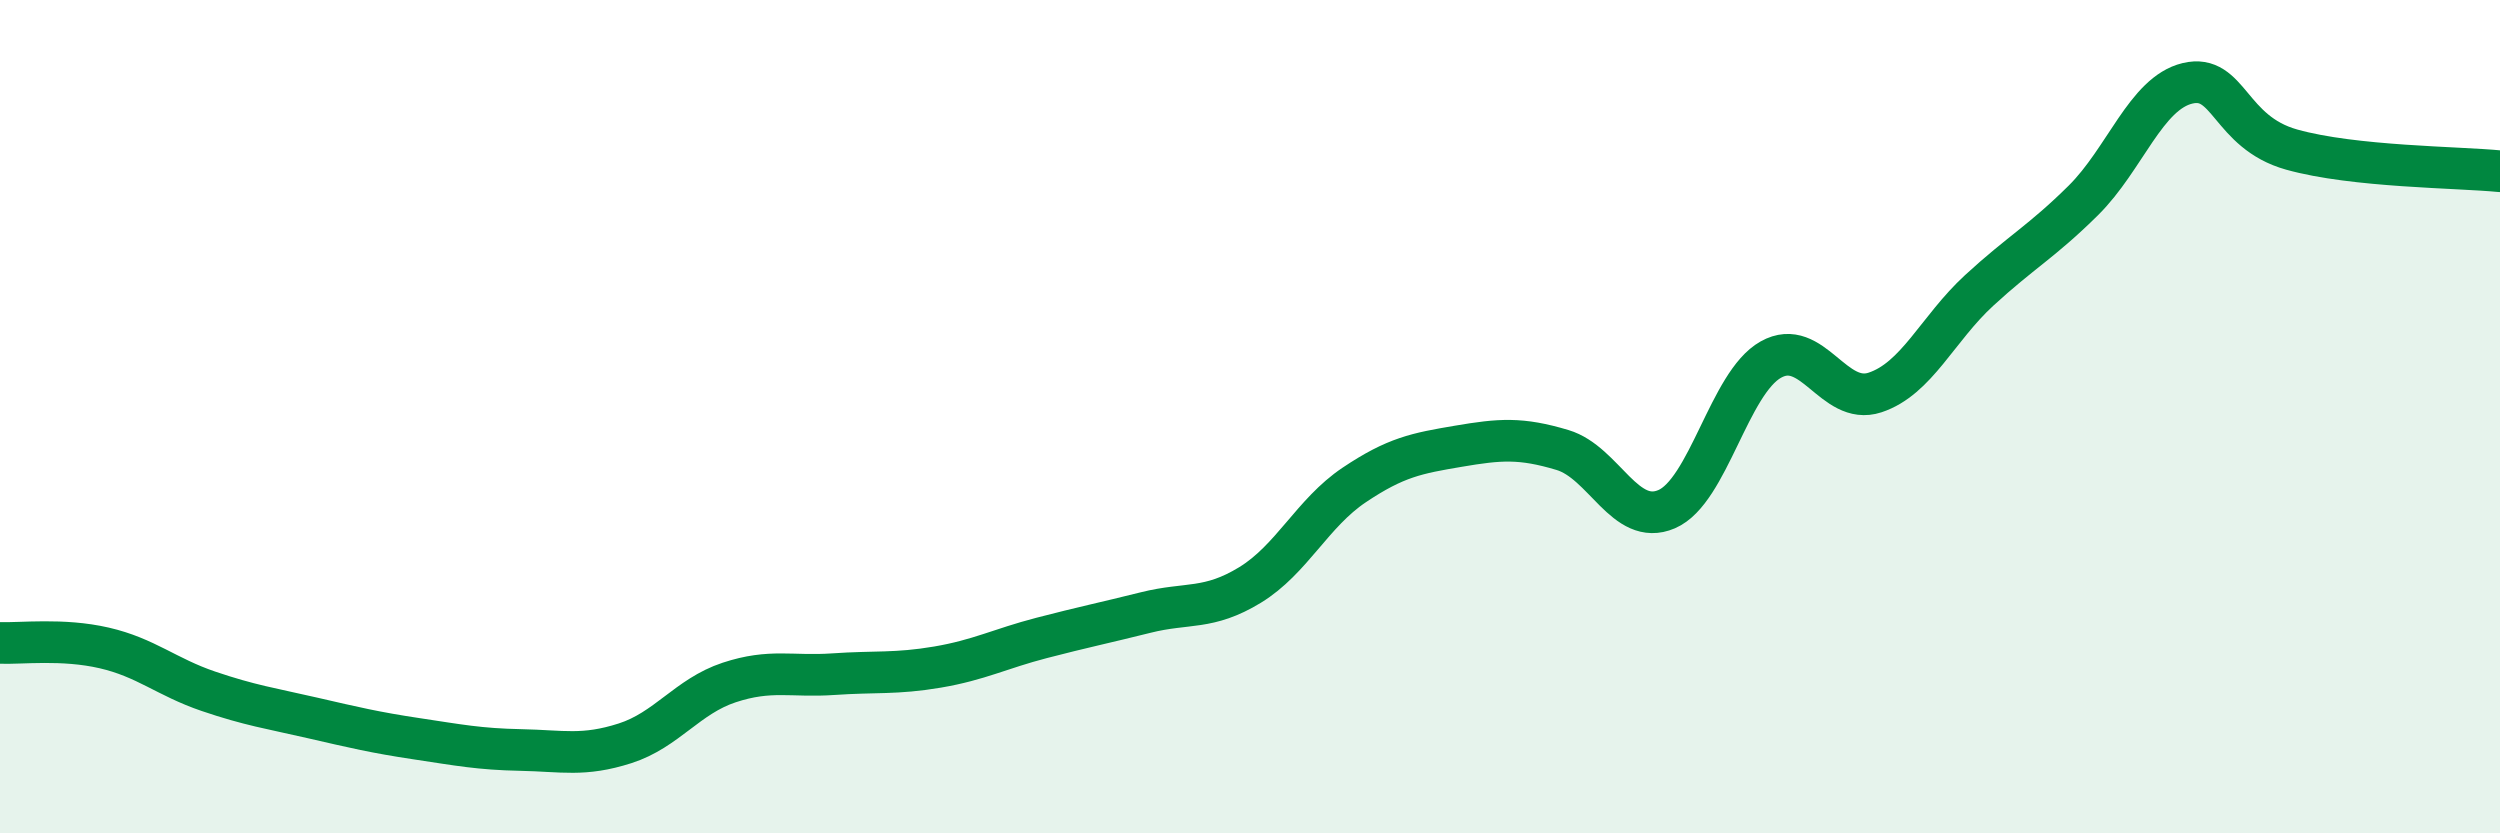
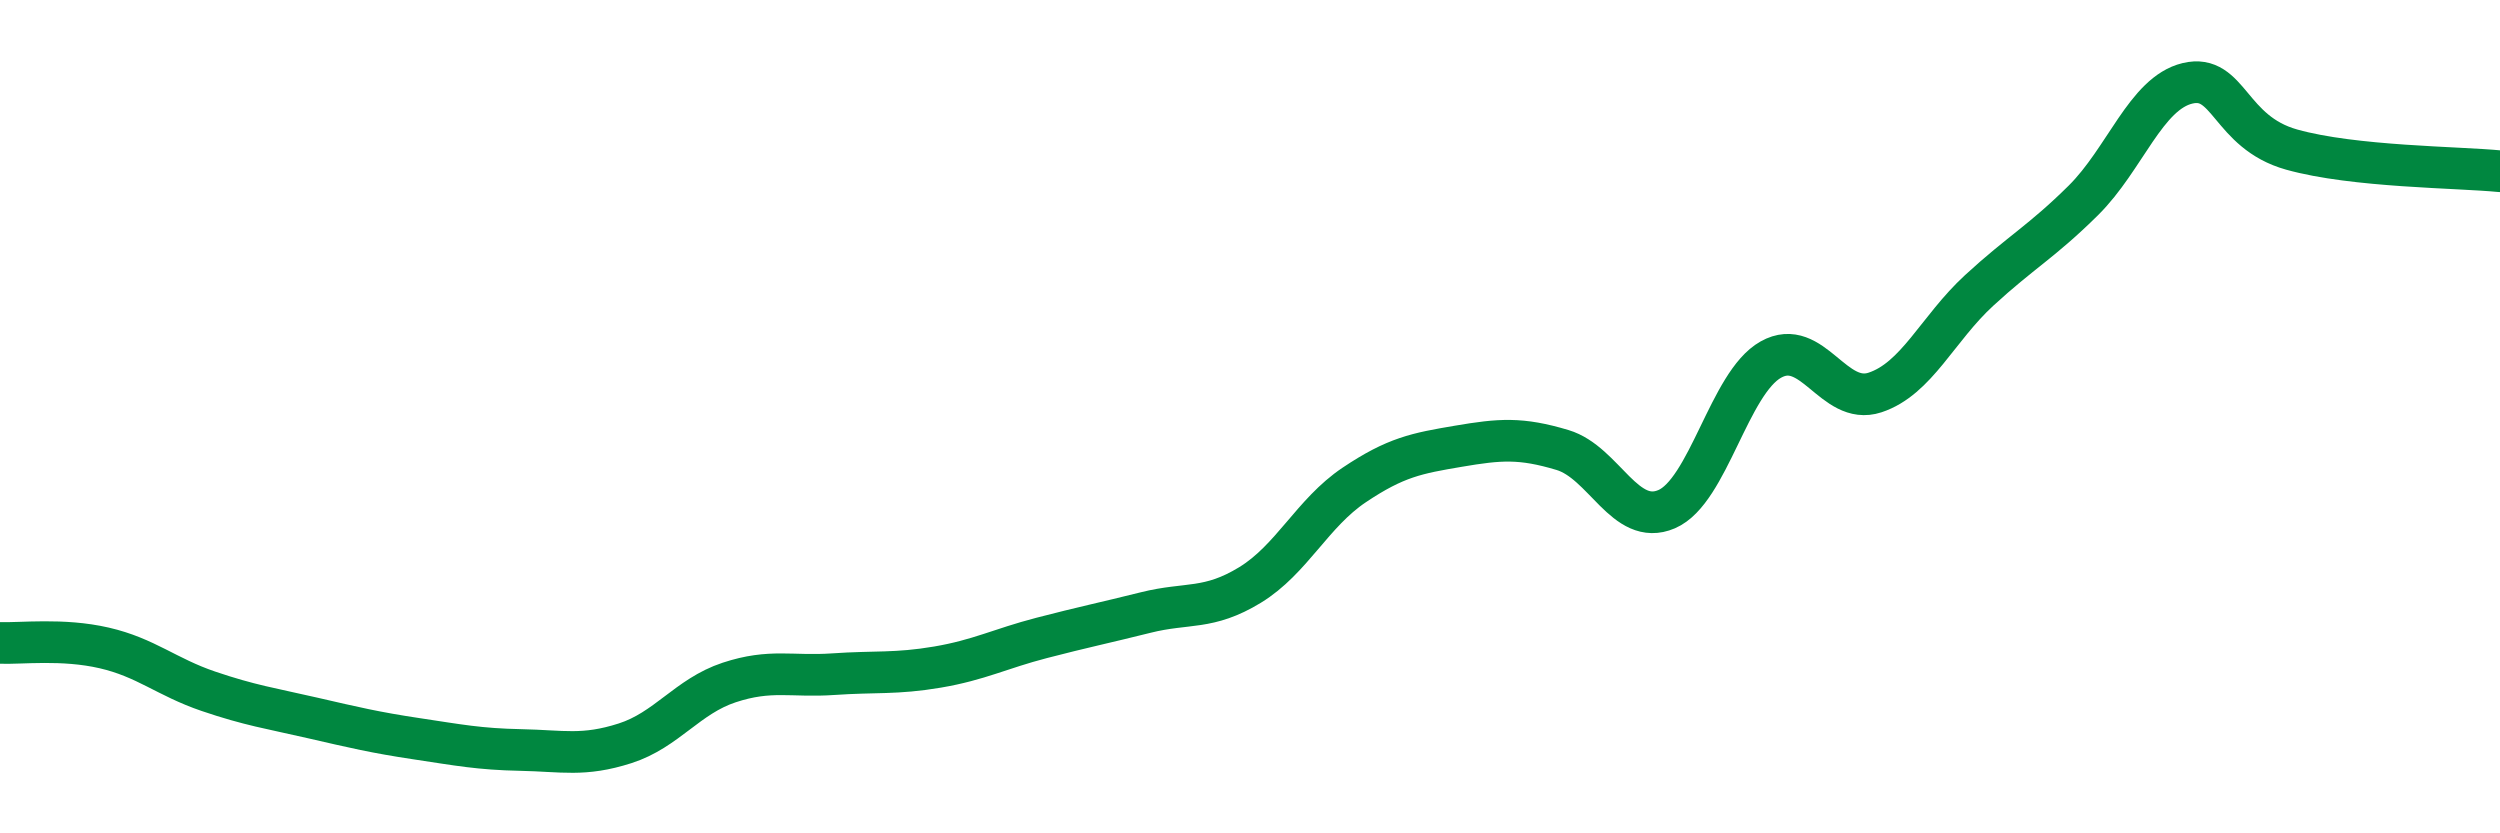
<svg xmlns="http://www.w3.org/2000/svg" width="60" height="20" viewBox="0 0 60 20">
-   <path d="M 0,15.43 C 0.5,15.45 1.5,15.32 2.5,15.55 C 3.5,15.78 4,16.25 5,16.59 C 6,16.93 6.5,17 7.5,17.23 C 8.5,17.46 9,17.58 10,17.73 C 11,17.88 11.5,17.98 12.5,18 C 13.5,18.02 14,18.16 15,17.84 C 16,17.52 16.5,16.71 17.5,16.38 C 18.5,16.05 19,16.25 20,16.18 C 21,16.11 21.5,16.18 22.5,16.01 C 23.5,15.84 24,15.57 25,15.31 C 26,15.05 26.5,14.95 27.5,14.7 C 28.5,14.45 29,14.65 30,14.04 C 31,13.43 31.5,12.31 32.5,11.64 C 33.5,10.97 34,10.88 35,10.71 C 36,10.54 36.5,10.5 37.5,10.8 C 38.5,11.1 39,12.65 40,12.22 C 41,11.79 41.5,9.19 42.5,8.63 C 43.5,8.07 44,9.75 45,9.42 C 46,9.09 46.5,7.89 47.5,6.97 C 48.5,6.05 49,5.8 50,4.81 C 51,3.82 51.5,2.24 52.5,2 C 53.5,1.76 53.5,3.17 55,3.59 C 56.5,4.01 59,4.01 60,4.11L60 20L0 20Z" fill="#008740" opacity="0.1" stroke-linecap="round" stroke-linejoin="round" />
  <path d="M 0,15.43 C 0.5,15.45 1.5,15.32 2.5,15.55 C 3.5,15.78 4,16.25 5,16.59 C 6,16.93 6.5,17 7.5,17.23 C 8.5,17.46 9,17.58 10,17.73 C 11,17.88 11.5,17.98 12.5,18 C 13.5,18.02 14,18.16 15,17.84 C 16,17.52 16.5,16.71 17.5,16.38 C 18.5,16.05 19,16.25 20,16.18 C 21,16.11 21.5,16.18 22.5,16.01 C 23.5,15.84 24,15.57 25,15.31 C 26,15.05 26.5,14.95 27.5,14.7 C 28.5,14.45 29,14.65 30,14.04 C 31,13.43 31.5,12.31 32.5,11.64 C 33.5,10.97 34,10.88 35,10.71 C 36,10.54 36.5,10.5 37.5,10.8 C 38.5,11.1 39,12.65 40,12.22 C 41,11.79 41.5,9.19 42.5,8.63 C 43.5,8.07 44,9.75 45,9.42 C 46,9.09 46.5,7.89 47.5,6.97 C 48.5,6.05 49,5.8 50,4.81 C 51,3.82 51.5,2.24 52.5,2 C 53.5,1.76 53.5,3.17 55,3.59 C 56.5,4.01 59,4.01 60,4.11" stroke="#008740" stroke-width="1" fill="none" stroke-linecap="round" stroke-linejoin="round" />
</svg>